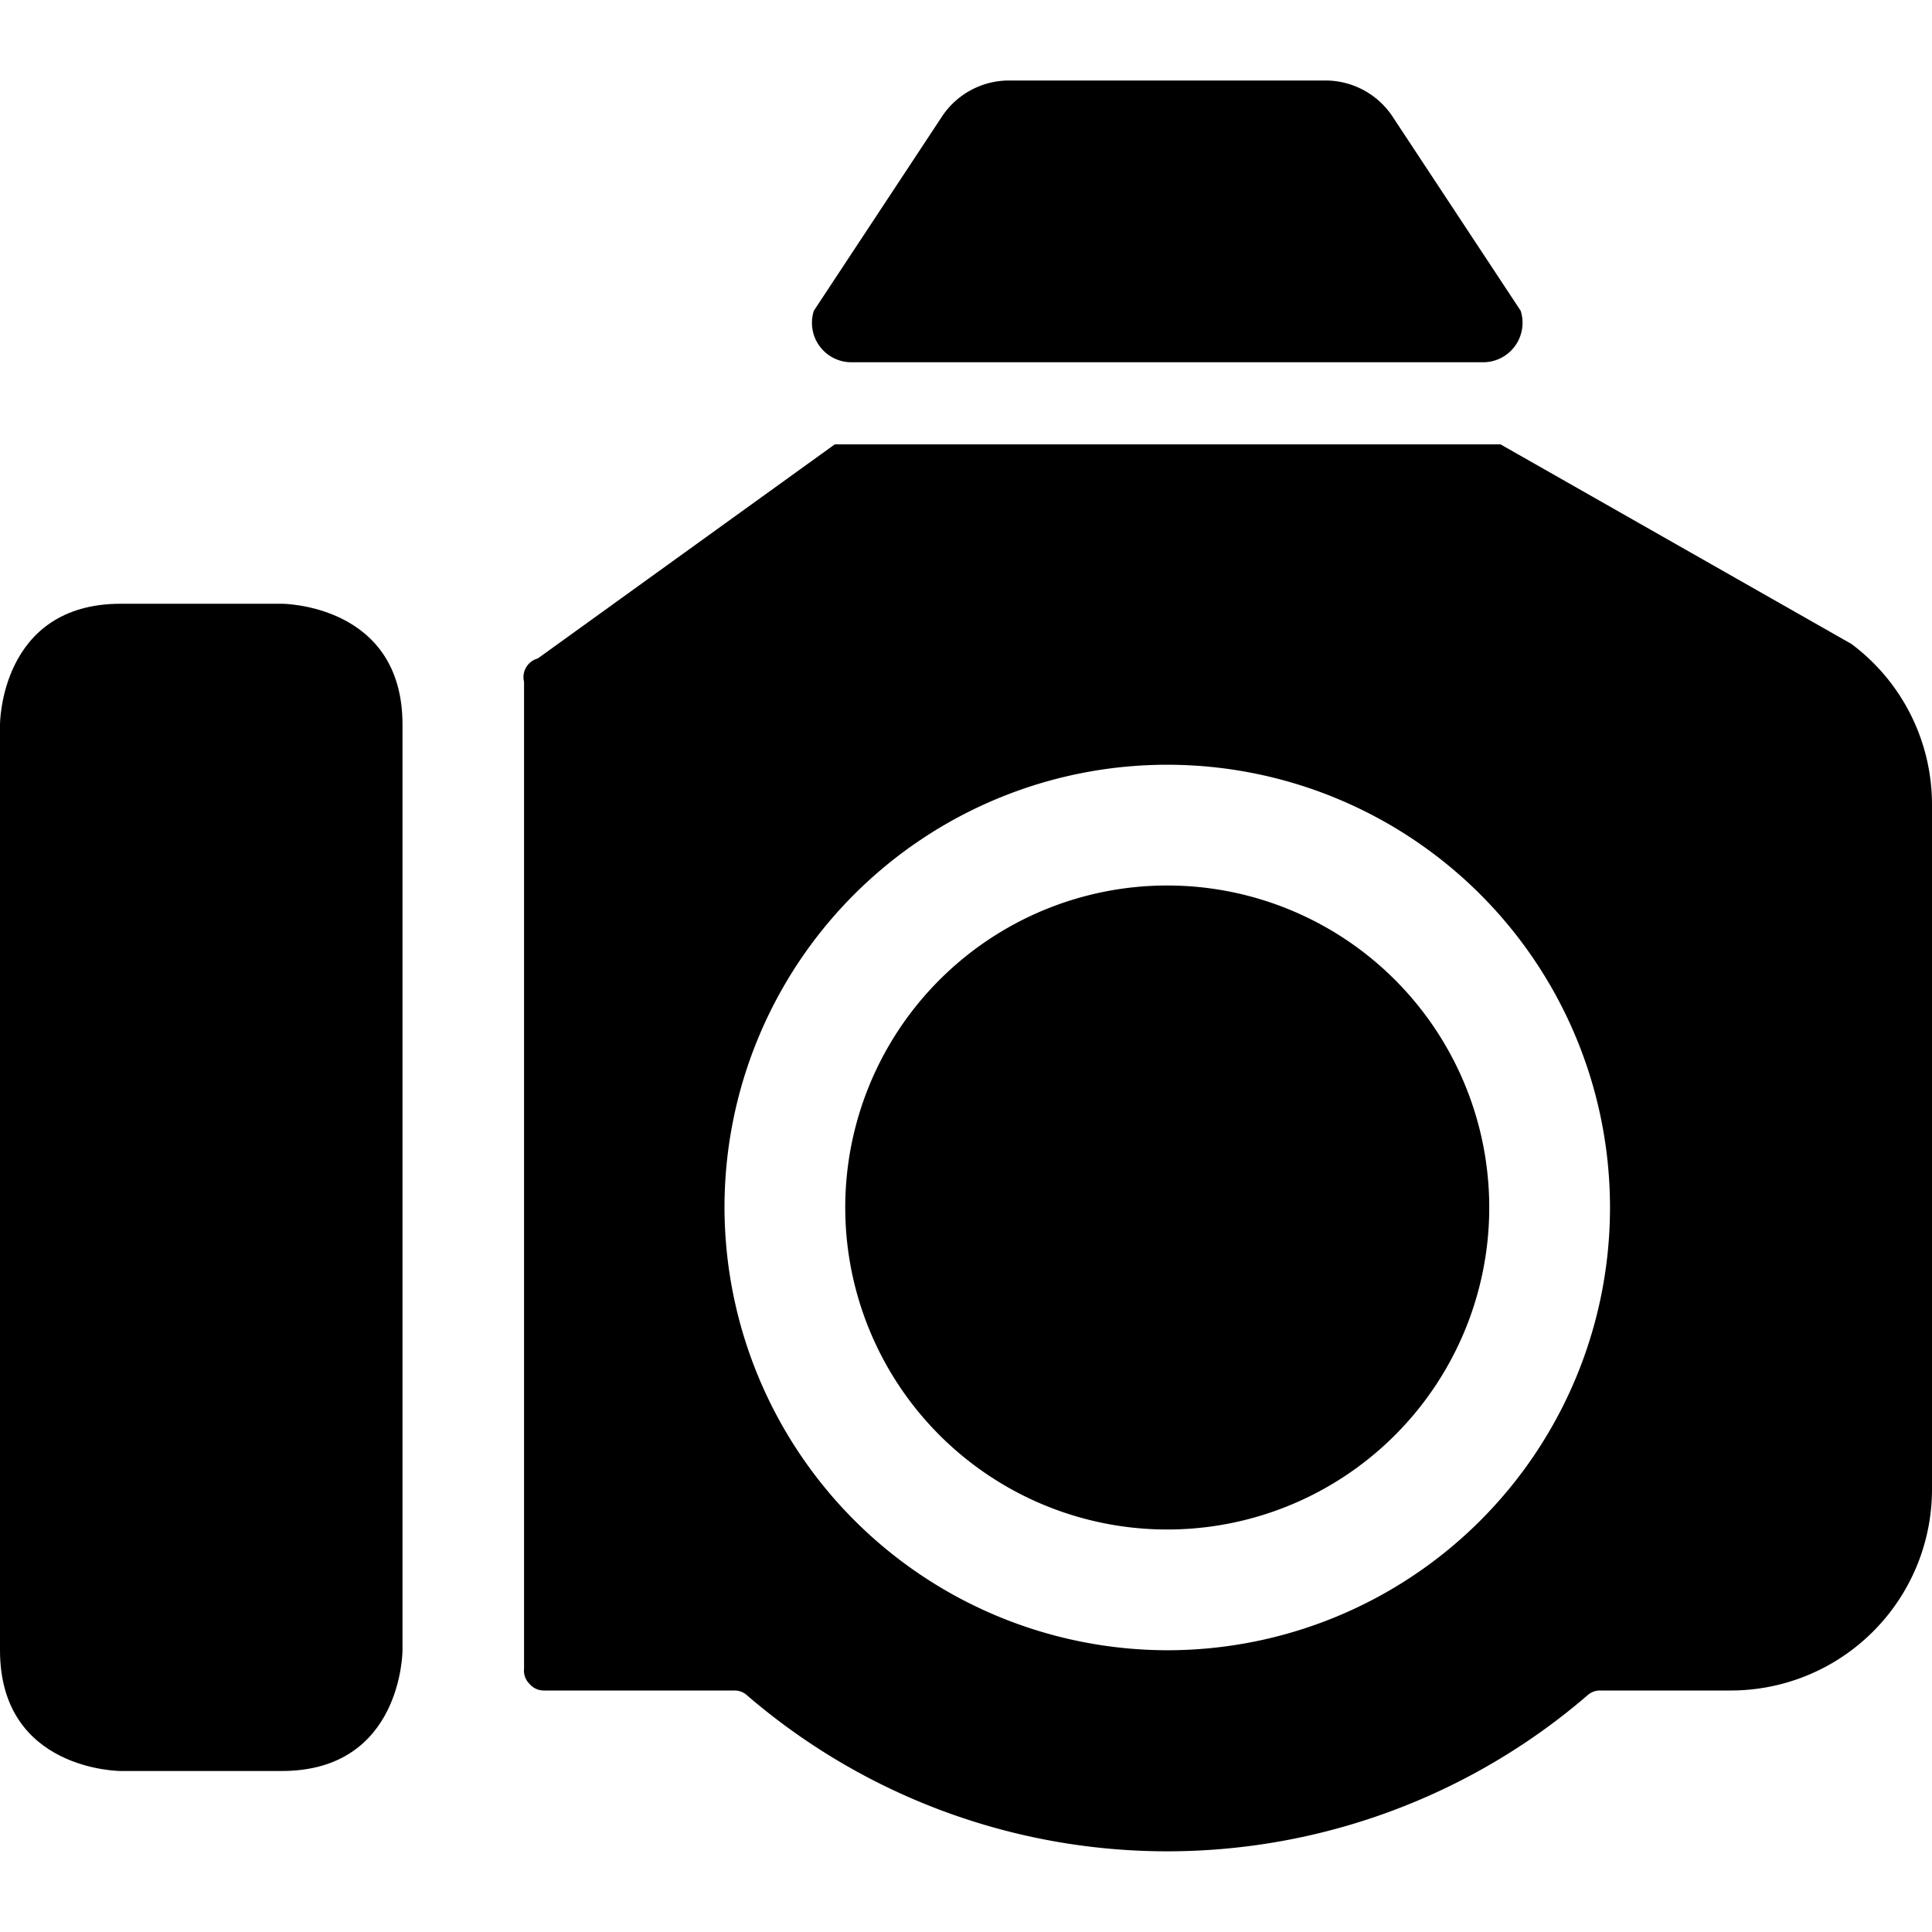
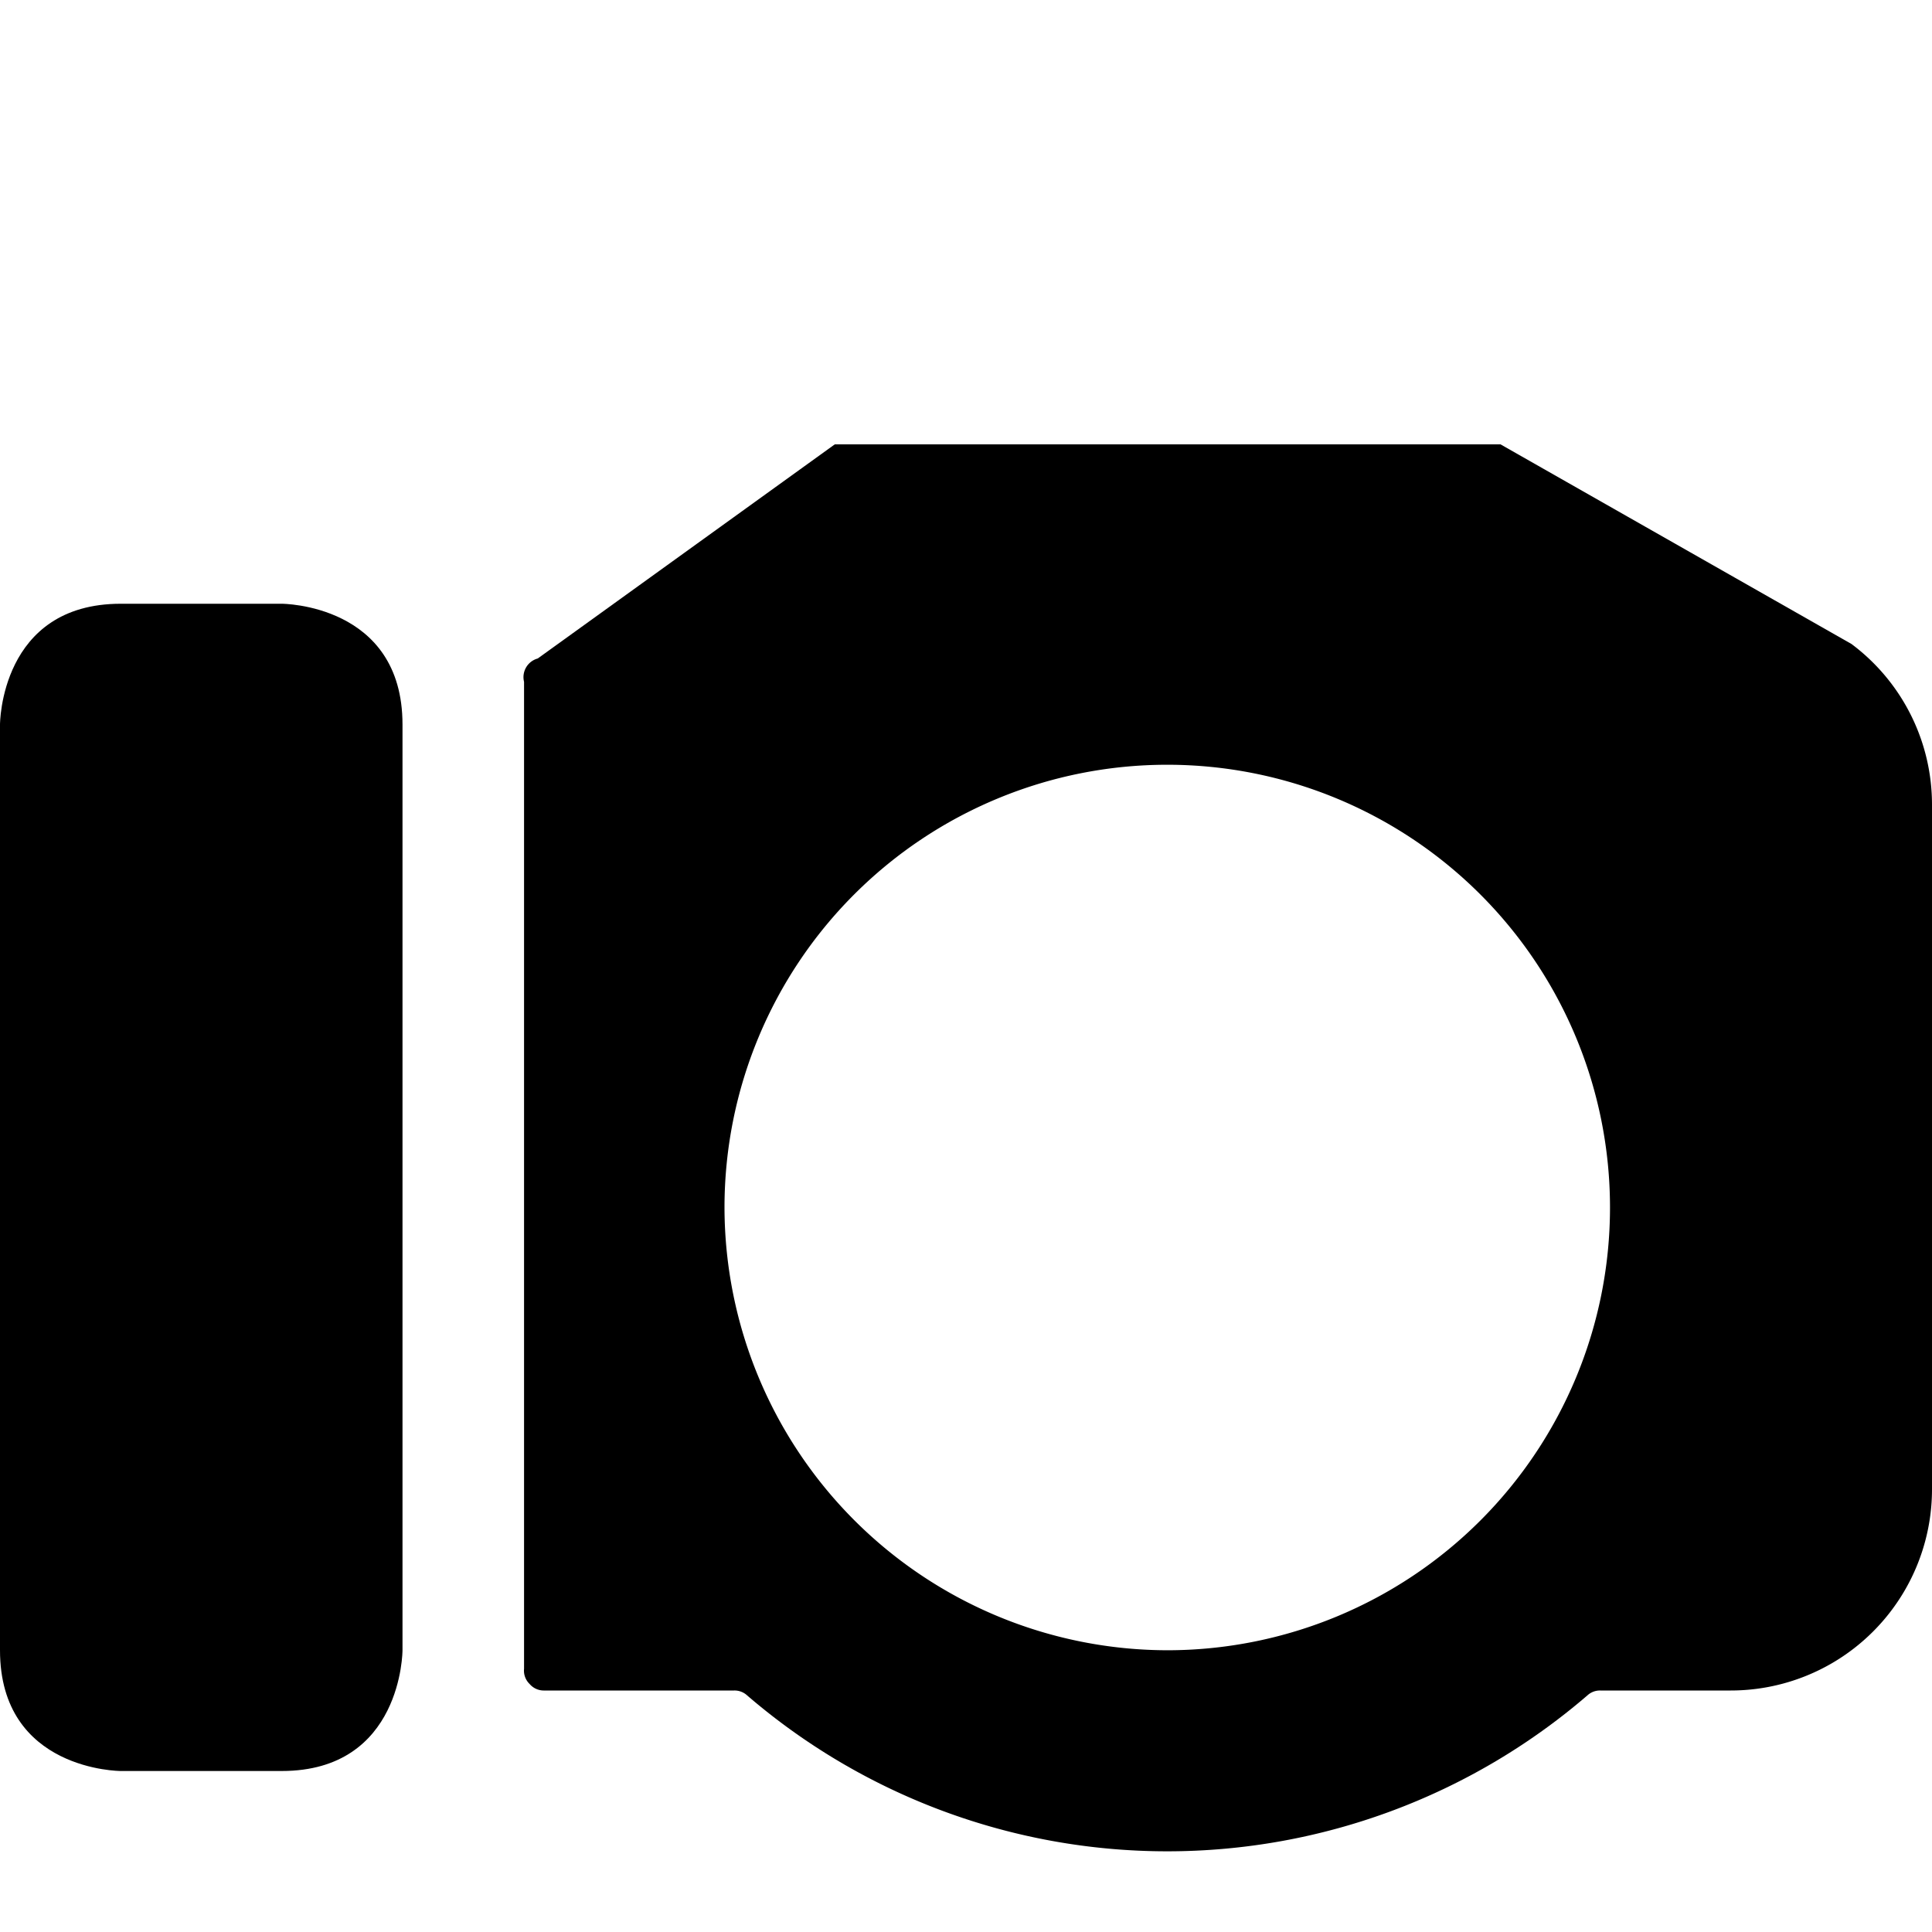
<svg xmlns="http://www.w3.org/2000/svg" viewBox="0 0 24 24">
  <g>
    <path d="m18.64 5.52 -0.14 0h-8l-0.13 0 -3.69 2.66a0.24 0.24 0 0 0 -0.17 0.29s0 12.18 0 12.26a0.23 0.23 0 0 0 0.07 0.19 0.23 0.23 0 0 0 0.18 0.08h2.36a0.23 0.23 0 0 1 0.16 0.06 8 8 0 0 0 10.44 0 0.23 0.23 0 0 1 0.16 -0.06h1.62a2.5 2.5 0 0 0 2.5 -2.5V10a2.49 2.49 0 0 0 -1 -2ZM9 15a5.5 5.5 0 1 1 5.5 5.5A5.51 5.51 0 0 1 9 15Z" fill="#000000" stroke-width="1" />
-     <path d="M10.11 3.86a0.49 0.49 0 0 0 0.48 0.64h7.82a0.49 0.49 0 0 0 0.48 -0.64L17.3 1.45a1 1 0 0 0 -0.84 -0.45h-3.92a1 1 0 0 0 -0.84 0.45Z" fill="#000000" stroke-width="1" />
-     <path d="M10.5 15a4 4 0 1 0 8 0 4 4 0 1 0 -8 0" fill="#000000" stroke-width="1" />
    <path d="M1.5 7.5h2S5 7.5 5 9v11.5S5 22 3.5 22h-2S0 22 0 20.5V9s0 -1.5 1.5 -1.5" fill="#000000" stroke-width="1" />
  </g>
</svg>